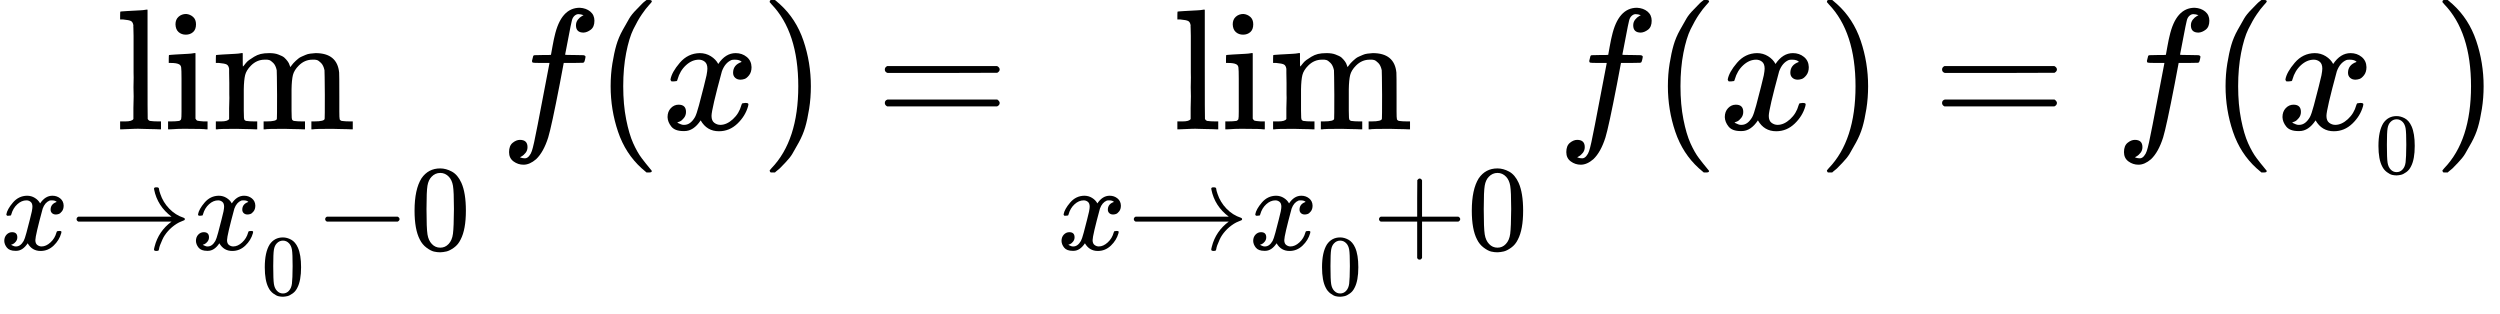
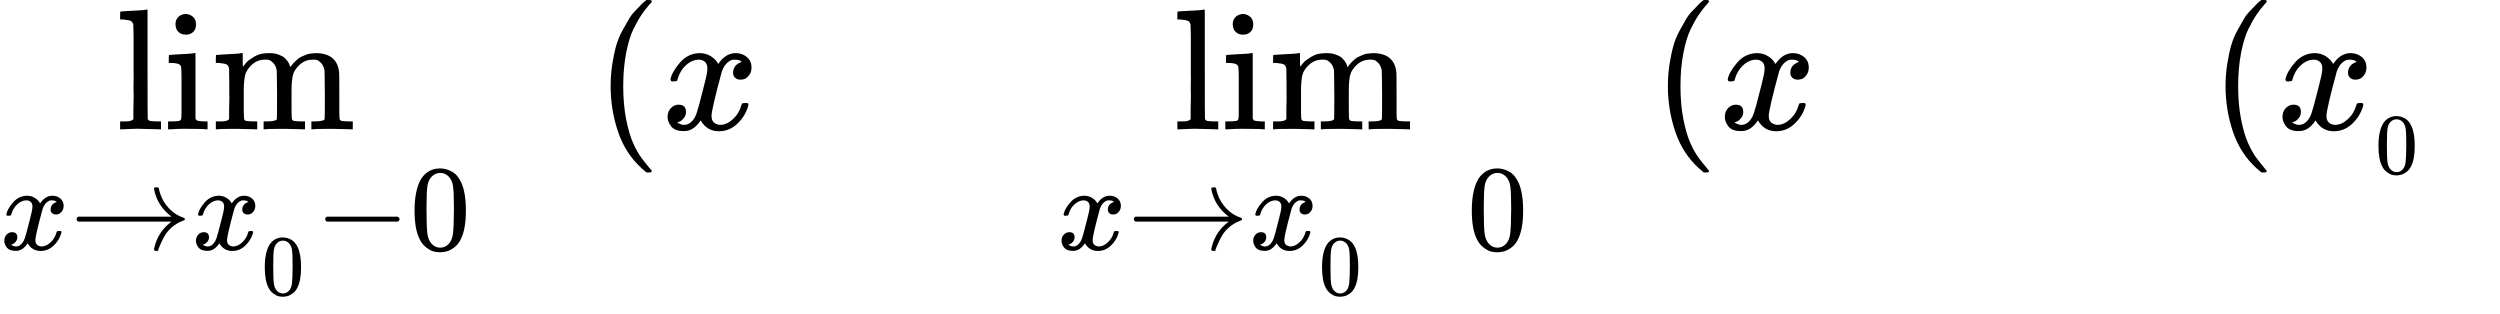
<svg xmlns="http://www.w3.org/2000/svg" xmlns:xlink="http://www.w3.org/1999/xlink" width="262.368px" height="32.952px" viewBox="0 -750 14495.9 1820.6">
  <defs>
    <path id="MJX-402-TEX-N-6C" d="M42 46H56Q95 46 103 60V68Q103 77 103 91T103 124T104 167T104 217T104 272T104 329Q104 366 104 407T104 482T104 542T103 586T103 603Q100 622 89 628T44 637H26V660Q26 683 28 683L38 684Q48 685 67 686T104 688Q121 689 141 690T171 693T182 694H185V379Q185 62 186 60Q190 52 198 49Q219 46 247 46H263V0H255L232 1Q209 2 183 2T145 3T107 3T57 1L34 0H26V46H42Z" />
    <path id="MJX-402-TEX-N-69" d="M69 609Q69 637 87 653T131 669Q154 667 171 652T188 609Q188 579 171 564T129 549Q104 549 87 564T69 609ZM247 0Q232 3 143 3Q132 3 106 3T56 1L34 0H26V46H42Q70 46 91 49Q100 53 102 60T104 102V205V293Q104 345 102 359T88 378Q74 385 41 385H30V408Q30 431 32 431L42 432Q52 433 70 434T106 436Q123 437 142 438T171 441T182 442H185V62Q190 52 197 50T232 46H255V0H247Z" />
    <path id="MJX-402-TEX-N-6D" d="M41 46H55Q94 46 102 60V68Q102 77 102 91T102 122T103 161T103 203Q103 234 103 269T102 328V351Q99 370 88 376T43 385H25V408Q25 431 27 431L37 432Q47 433 65 434T102 436Q119 437 138 438T167 441T178 442H181V402Q181 364 182 364T187 369T199 384T218 402T247 421T285 437Q305 442 336 442Q351 442 364 440T387 434T406 426T421 417T432 406T441 395T448 384T452 374T455 366L457 361L460 365Q463 369 466 373T475 384T488 397T503 410T523 422T546 432T572 439T603 442Q729 442 740 329Q741 322 741 190V104Q741 66 743 59T754 49Q775 46 803 46H819V0H811L788 1Q764 2 737 2T699 3Q596 3 587 0H579V46H595Q656 46 656 62Q657 64 657 200Q656 335 655 343Q649 371 635 385T611 402T585 404Q540 404 506 370Q479 343 472 315T464 232V168V108Q464 78 465 68T468 55T477 49Q498 46 526 46H542V0H534L510 1Q487 2 460 2T422 3Q319 3 310 0H302V46H318Q379 46 379 62Q380 64 380 200Q379 335 378 343Q372 371 358 385T334 402T308 404Q263 404 229 370Q202 343 195 315T187 232V168V108Q187 78 188 68T191 55T200 49Q221 46 249 46H265V0H257L234 1Q210 2 183 2T145 3Q42 3 33 0H25V46H41Z" />
    <path id="MJX-402-TEX-I-78" d="M52 289Q59 331 106 386T222 442Q257 442 286 424T329 379Q371 442 430 442Q467 442 494 420T522 361Q522 332 508 314T481 292T458 288Q439 288 427 299T415 328Q415 374 465 391Q454 404 425 404Q412 404 406 402Q368 386 350 336Q290 115 290 78Q290 50 306 38T341 26Q378 26 414 59T463 140Q466 150 469 151T485 153H489Q504 153 504 145Q504 144 502 134Q486 77 440 33T333 -11Q263 -11 227 52Q186 -10 133 -10H127Q78 -10 57 16T35 71Q35 103 54 123T99 143Q142 143 142 101Q142 81 130 66T107 46T94 41L91 40Q91 39 97 36T113 29T132 26Q168 26 194 71Q203 87 217 139T245 247T261 313Q266 340 266 352Q266 380 251 392T217 404Q177 404 142 372T93 290Q91 281 88 280T72 278H58Q52 284 52 289Z" />
-     <path id="MJX-402-TEX-N-2192" d="M56 237T56 250T70 270H835Q719 357 692 493Q692 494 692 496T691 499Q691 511 708 511H711Q720 511 723 510T729 506T732 497T735 481T743 456Q765 389 816 336T935 261Q944 258 944 250Q944 244 939 241T915 231T877 212Q836 186 806 152T761 85T740 35T732 4Q730 -6 727 -8T711 -11Q691 -11 691 0Q691 7 696 25Q728 151 835 230H70Q56 237 56 250Z" />
+     <path id="MJX-402-TEX-N-2192" d="M56 237T56 250T70 270H835Q719 357 692 493Q692 494 692 496T691 499Q691 511 708 511H711Q720 511 723 510T729 506T732 497T735 481T743 456Q765 389 816 336T935 261Q944 258 944 250Q944 244 939 241T915 231T877 212Q836 186 806 152T740 35T732 4Q730 -6 727 -8T711 -11Q691 -11 691 0Q691 7 696 25Q728 151 835 230H70Q56 237 56 250Z" />
    <path id="MJX-402-TEX-N-30" d="M96 585Q152 666 249 666Q297 666 345 640T423 548Q460 465 460 320Q460 165 417 83Q397 41 362 16T301 -15T250 -22Q224 -22 198 -16T137 16T82 83Q39 165 39 320Q39 494 96 585ZM321 597Q291 629 250 629Q208 629 178 597Q153 571 145 525T137 333Q137 175 145 125T181 46Q209 16 250 16Q290 16 318 46Q347 76 354 130T362 333Q362 478 354 524T321 597Z" />
    <path id="MJX-402-TEX-N-2212" d="M84 237T84 250T98 270H679Q694 262 694 250T679 230H98Q84 237 84 250Z" />
-     <path id="MJX-402-TEX-I-66" d="M118 -162Q120 -162 124 -164T135 -167T147 -168Q160 -168 171 -155T187 -126Q197 -99 221 27T267 267T289 382V385H242Q195 385 192 387Q188 390 188 397L195 425Q197 430 203 430T250 431Q298 431 298 432Q298 434 307 482T319 540Q356 705 465 705Q502 703 526 683T550 630Q550 594 529 578T487 561Q443 561 443 603Q443 622 454 636T478 657L487 662Q471 668 457 668Q445 668 434 658T419 630Q412 601 403 552T387 469T380 433Q380 431 435 431Q480 431 487 430T498 424Q499 420 496 407T491 391Q489 386 482 386T428 385H372L349 263Q301 15 282 -47Q255 -132 212 -173Q175 -205 139 -205Q107 -205 81 -186T55 -132Q55 -95 76 -78T118 -61Q162 -61 162 -103Q162 -122 151 -136T127 -157L118 -162Z" />
    <path id="MJX-402-TEX-N-28" d="M94 250Q94 319 104 381T127 488T164 576T202 643T244 695T277 729T302 750H315H319Q333 750 333 741Q333 738 316 720T275 667T226 581T184 443T167 250T184 58T225 -81T274 -167T316 -220T333 -241Q333 -250 318 -250H315H302L274 -226Q180 -141 137 -14T94 250Z" />
-     <path id="MJX-402-TEX-N-29" d="M60 749L64 750Q69 750 74 750H86L114 726Q208 641 251 514T294 250Q294 182 284 119T261 12T224 -76T186 -143T145 -194T113 -227T90 -246Q87 -249 86 -250H74Q66 -250 63 -250T58 -247T55 -238Q56 -237 66 -225Q221 -64 221 250T66 725Q56 737 55 738Q55 746 60 749Z" />
-     <path id="MJX-402-TEX-N-3D" d="M56 347Q56 360 70 367H707Q722 359 722 347Q722 336 708 328L390 327H72Q56 332 56 347ZM56 153Q56 168 72 173H708Q722 163 722 153Q722 140 707 133H70Q56 140 56 153Z" />
-     <path id="MJX-402-TEX-N-2B" d="M56 237T56 250T70 270H369V420L370 570Q380 583 389 583Q402 583 409 568V270H707Q722 262 722 250T707 230H409V-68Q401 -82 391 -82H389H387Q375 -82 369 -68V230H70Q56 237 56 250Z" />
  </defs>
  <g stroke="currentColor" fill="currentColor" stroke-width="0" transform="matrix(1 0 0 -1 0 0)">
    <g data-mml-node="math">
      <g data-mml-node="munder">
        <g data-mml-node="mo" transform="translate(670.5, 0)">
          <use xlink:href="#MJX-402-TEX-N-6C" />
          <use xlink:href="#MJX-402-TEX-N-69" transform="translate(278, 0)" />
          <use xlink:href="#MJX-402-TEX-N-6D" transform="translate(556, 0)" />
        </g>
        <g data-mml-node="TeXAtom" transform="translate(0, -745.6) scale(0.707)">
          <g data-mml-node="mstyle">
            <g data-mml-node="mtable">
              <g data-mml-node="mtr" transform="translate(0, 68.2)">
                <g data-mml-node="mtd">
                  <g data-mml-node="mi">
                    <use xlink:href="#MJX-402-TEX-I-78" />
                  </g>
                  <g data-mml-node="mo" transform="translate(572, 0)">
                    <use xlink:href="#MJX-402-TEX-N-2192" />
                  </g>
                  <g data-mml-node="msub" transform="translate(1572, 0)">
                    <g data-mml-node="mi">
                      <use xlink:href="#MJX-402-TEX-I-78" />
                    </g>
                    <g data-mml-node="TeXAtom" transform="translate(572, -150) scale(0.707)">
                      <g data-mml-node="msub">
                        <g data-mml-node="mi" />
                        <g data-mml-node="mn" transform="translate(0, -312.4)">
                          <use xlink:href="#MJX-402-TEX-N-30" />
                        </g>
                      </g>
                    </g>
                  </g>
                  <g data-mml-node="mo" transform="translate(2582.9, 0)">
                    <use xlink:href="#MJX-402-TEX-N-2212" />
                  </g>
                  <g data-mml-node="mn" transform="translate(3360.9, 0)">
                    <use xlink:href="#MJX-402-TEX-N-30" />
                  </g>
                </g>
              </g>
            </g>
          </g>
        </g>
      </g>
      <g data-mml-node="mi" transform="translate(2896.7, 0)">
        <use xlink:href="#MJX-402-TEX-I-66" />
      </g>
      <g data-mml-node="mo" transform="translate(3446.7, 0)">
        <use xlink:href="#MJX-402-TEX-N-28" />
      </g>
      <g data-mml-node="mi" transform="translate(3835.7, 0)">
        <use xlink:href="#MJX-402-TEX-I-78" />
      </g>
      <g data-mml-node="mo" transform="translate(4407.7, 0)">
        <use xlink:href="#MJX-402-TEX-N-29" />
      </g>
      <g data-mml-node="mo" transform="translate(5074.5, 0)">
        <use xlink:href="#MJX-402-TEX-N-3D" />
      </g>
      <g data-mml-node="munder" transform="translate(6130.3, 0)">
        <g data-mml-node="mo" transform="translate(670.5, 0)">
          <use xlink:href="#MJX-402-TEX-N-6C" />
          <use xlink:href="#MJX-402-TEX-N-69" transform="translate(278, 0)" />
          <use xlink:href="#MJX-402-TEX-N-6D" transform="translate(556, 0)" />
        </g>
        <g data-mml-node="TeXAtom" transform="translate(0, -745.6) scale(0.707)">
          <g data-mml-node="mstyle">
            <g data-mml-node="mtable">
              <g data-mml-node="mtr" transform="translate(0, 68.2)">
                <g data-mml-node="mtd">
                  <g data-mml-node="mi">
                    <use xlink:href="#MJX-402-TEX-I-78" />
                  </g>
                  <g data-mml-node="mo" transform="translate(572, 0)">
                    <use xlink:href="#MJX-402-TEX-N-2192" />
                  </g>
                  <g data-mml-node="msub" transform="translate(1572, 0)">
                    <g data-mml-node="mi">
                      <use xlink:href="#MJX-402-TEX-I-78" />
                    </g>
                    <g data-mml-node="TeXAtom" transform="translate(572, -150) scale(0.707)">
                      <g data-mml-node="msub">
                        <g data-mml-node="mi" />
                        <g data-mml-node="mn" transform="translate(0, -312.4)">
                          <use xlink:href="#MJX-402-TEX-N-30" />
                        </g>
                      </g>
                    </g>
                  </g>
                  <g data-mml-node="mo" transform="translate(2582.9, 0)">
                    <use xlink:href="#MJX-402-TEX-N-2B" />
                  </g>
                  <g data-mml-node="mn" transform="translate(3360.9, 0)">
                    <use xlink:href="#MJX-402-TEX-N-30" />
                  </g>
                </g>
              </g>
            </g>
          </g>
        </g>
      </g>
      <g data-mml-node="mi" transform="translate(9027, 0)">
        <use xlink:href="#MJX-402-TEX-I-66" />
      </g>
      <g data-mml-node="mo" transform="translate(9577, 0)">
        <use xlink:href="#MJX-402-TEX-N-28" />
      </g>
      <g data-mml-node="mi" transform="translate(9966, 0)">
        <use xlink:href="#MJX-402-TEX-I-78" />
      </g>
      <g data-mml-node="mo" transform="translate(10538, 0)">
        <use xlink:href="#MJX-402-TEX-N-29" />
      </g>
      <g data-mml-node="mo" transform="translate(11204.8, 0)">
        <use xlink:href="#MJX-402-TEX-N-3D" />
      </g>
      <g data-mml-node="mi" transform="translate(12260.6, 0)">
        <use xlink:href="#MJX-402-TEX-I-66" />
      </g>
      <g data-mml-node="mo" transform="translate(12810.6, 0)">
        <use xlink:href="#MJX-402-TEX-N-28" />
      </g>
      <g data-mml-node="msub" transform="translate(13199.6, 0)">
        <g data-mml-node="mi">
          <use xlink:href="#MJX-402-TEX-I-78" />
        </g>
        <g data-mml-node="TeXAtom" transform="translate(572, -150) scale(0.707)">
          <g data-mml-node="msub">
            <g data-mml-node="mi" />
            <g data-mml-node="mn" transform="translate(0, -150) scale(0.707)">
              <use xlink:href="#MJX-402-TEX-N-30" />
            </g>
          </g>
        </g>
      </g>
      <g data-mml-node="mo" transform="translate(14106.9, 0)">
        <use xlink:href="#MJX-402-TEX-N-29" />
      </g>
    </g>
  </g>
</svg>